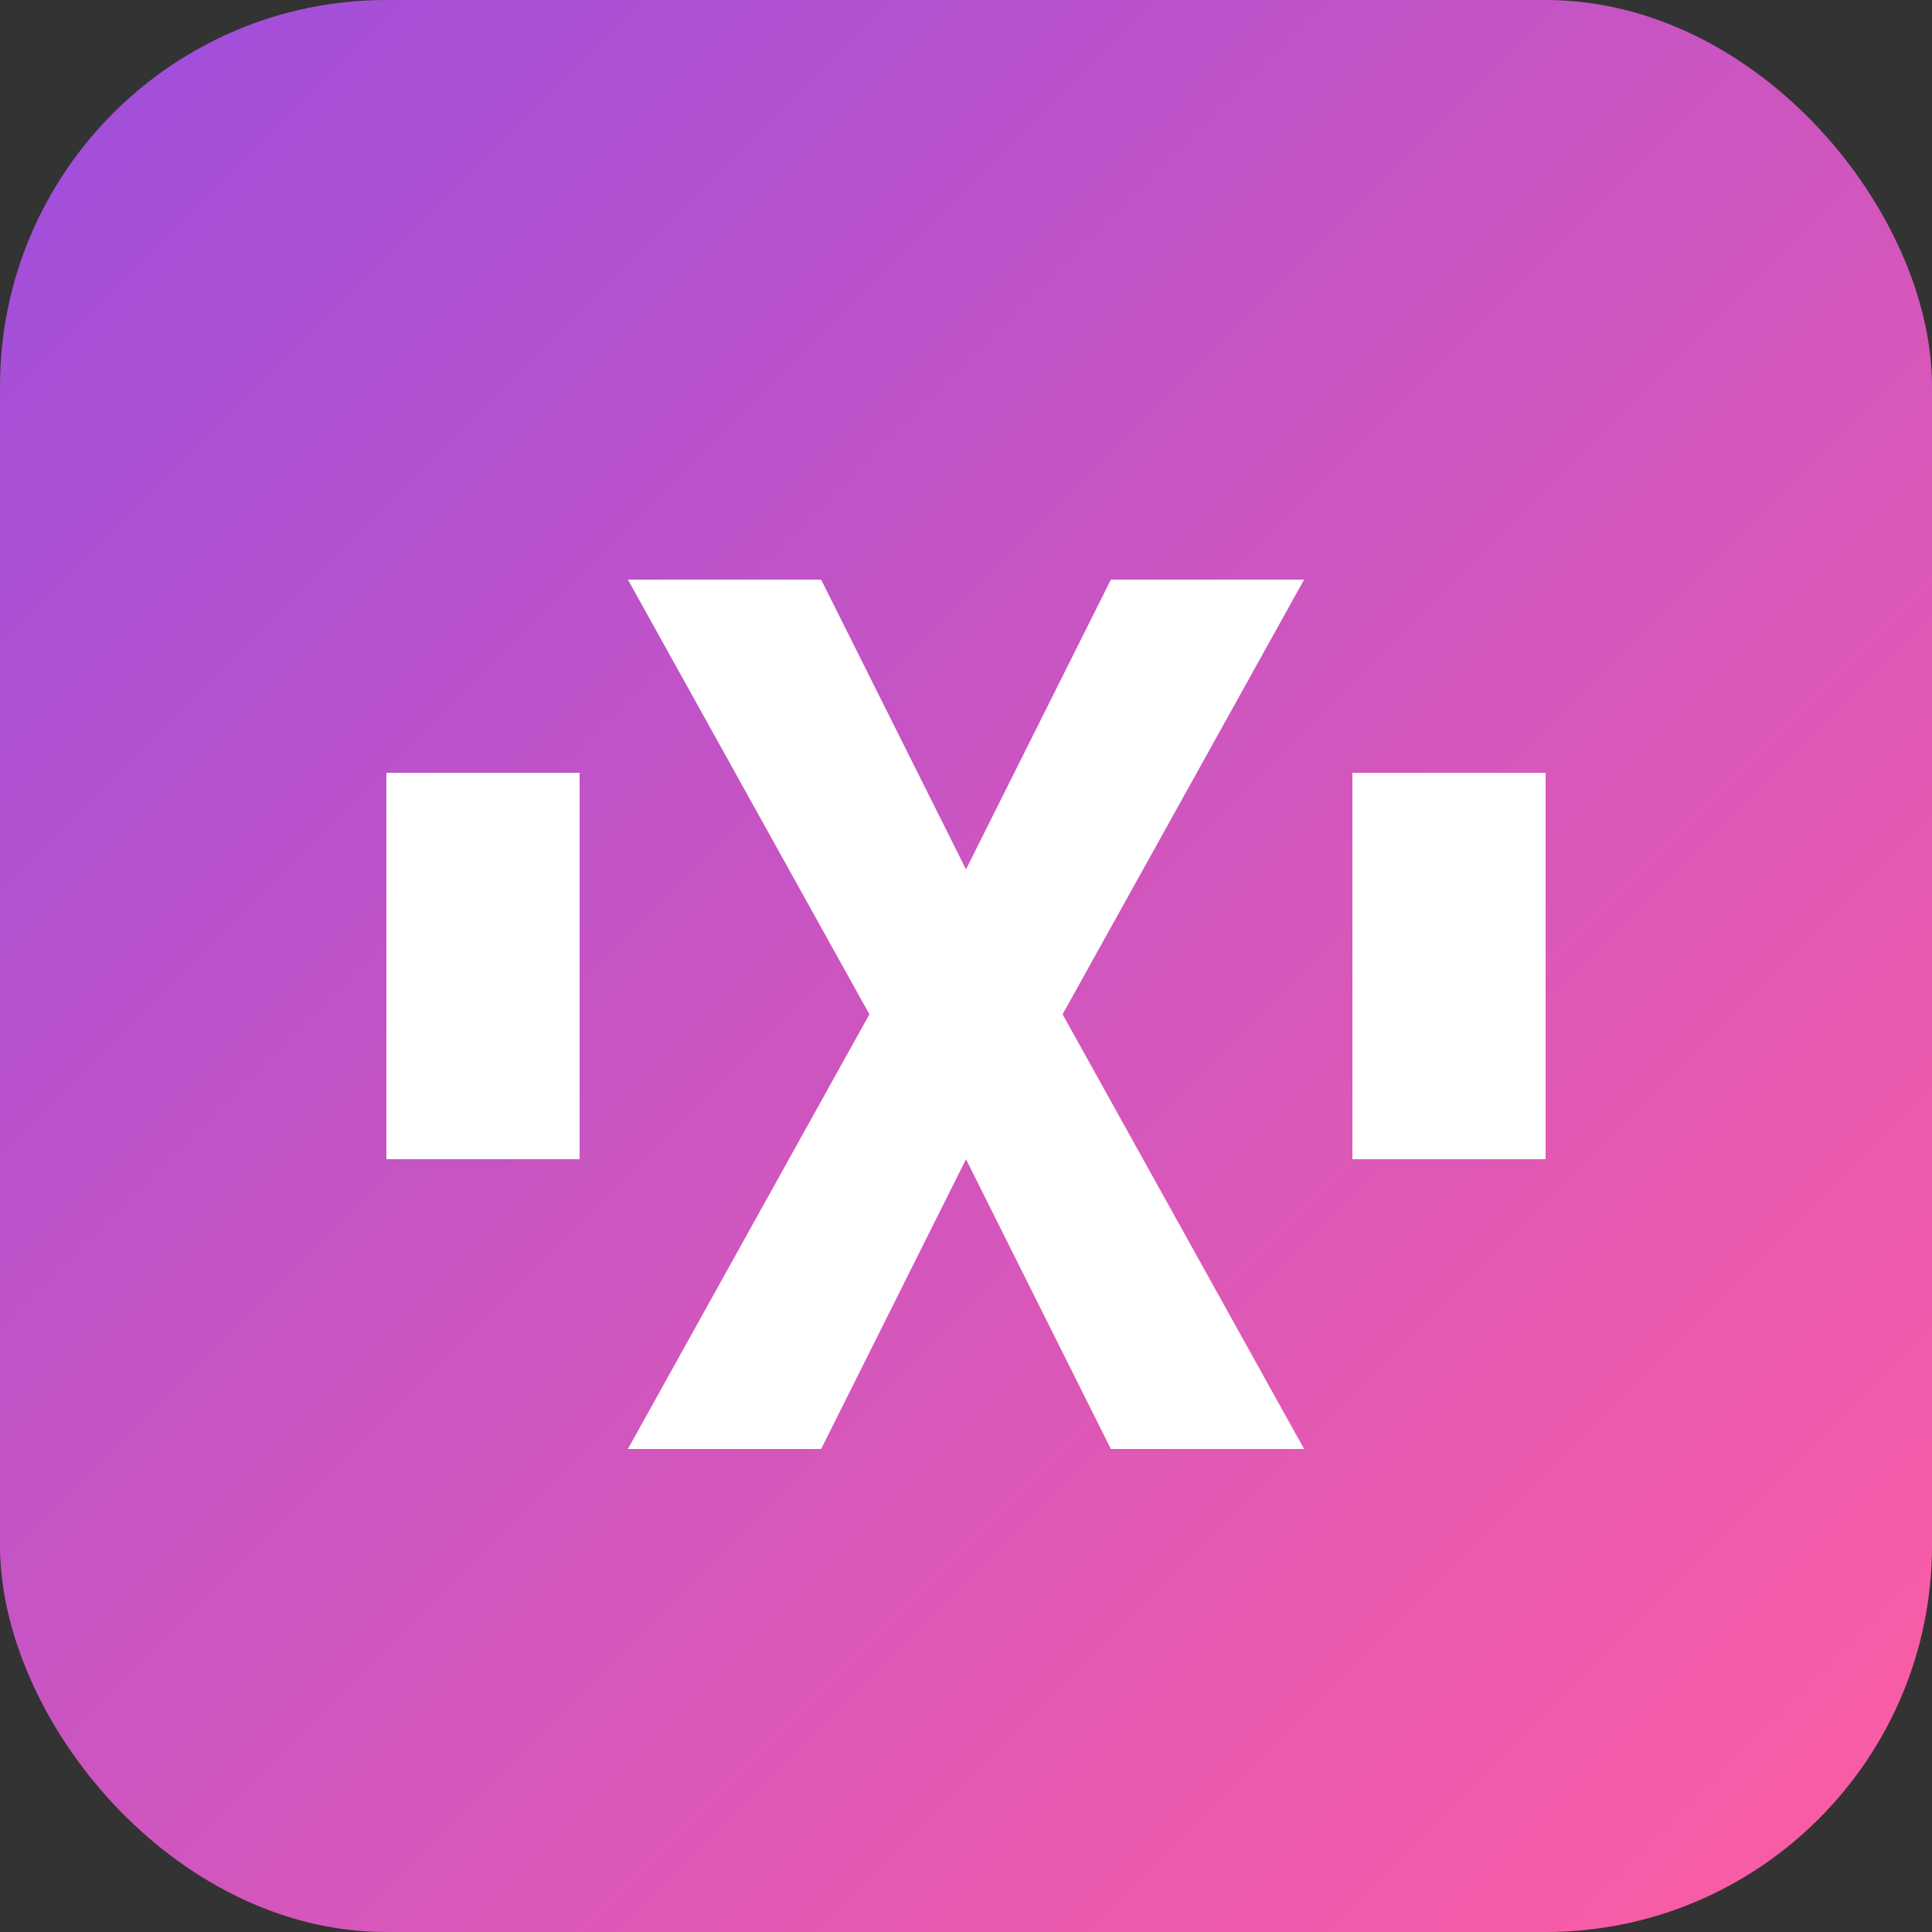
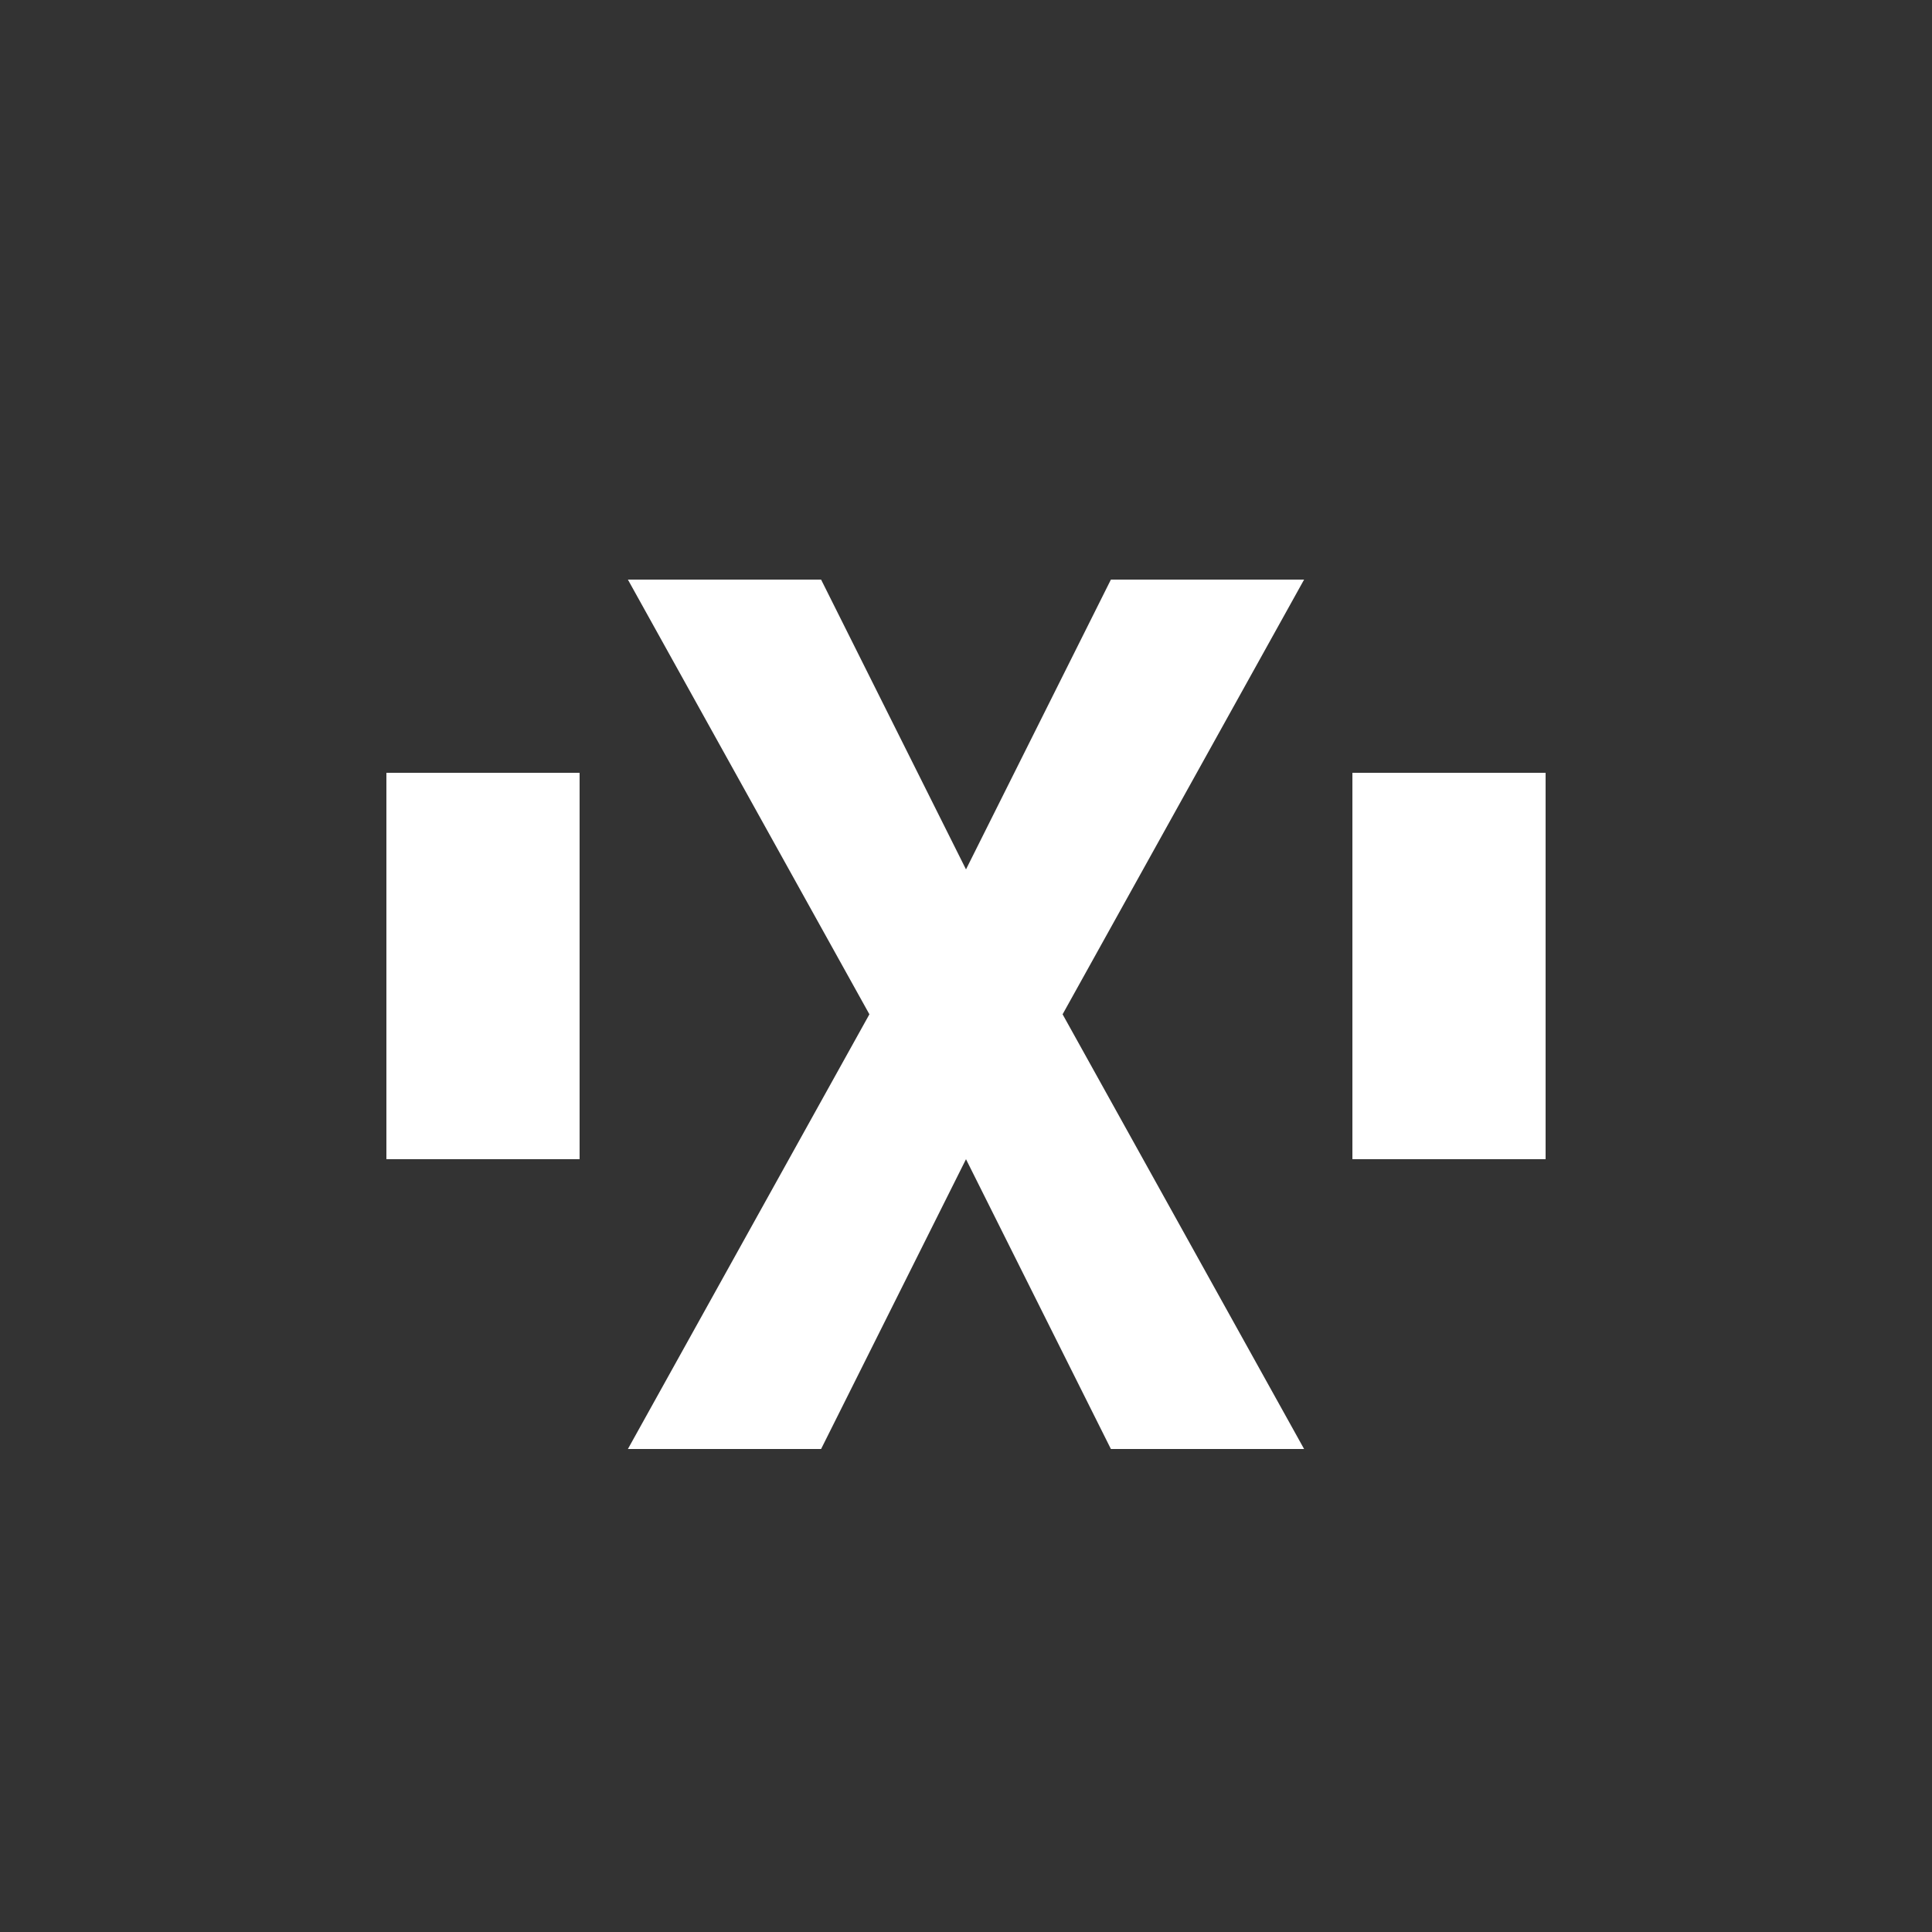
<svg xmlns="http://www.w3.org/2000/svg" width="40" height="40" viewBox="0 0 40 40" fill="none">
  <rect x="0" y="0" width="40" height="40" fill="#333333" stroke="none" />
-   <rect width="40" height="40" rx="8" fill="url(#paint0_linear)" />
  <path d="M13 12H17L20 18L23 12H27L22 21L27 30H23L20 24L17 30H13L18 21L13 12Z" fill="white" />
  <path d="M8 16H12V24H8V16Z" fill="white" />
  <path d="M28 16H32V24H28V16Z" fill="white" />
  <defs>
    <linearGradient id="paint0_linear" x1="0" y1="0" x2="40" y2="40" gradientUnits="userSpaceOnUse">
      <stop stop-color="#9D4EDD" />
      <stop offset="1" stop-color="#FF5DA2" />
    </linearGradient>
  </defs>
</svg>